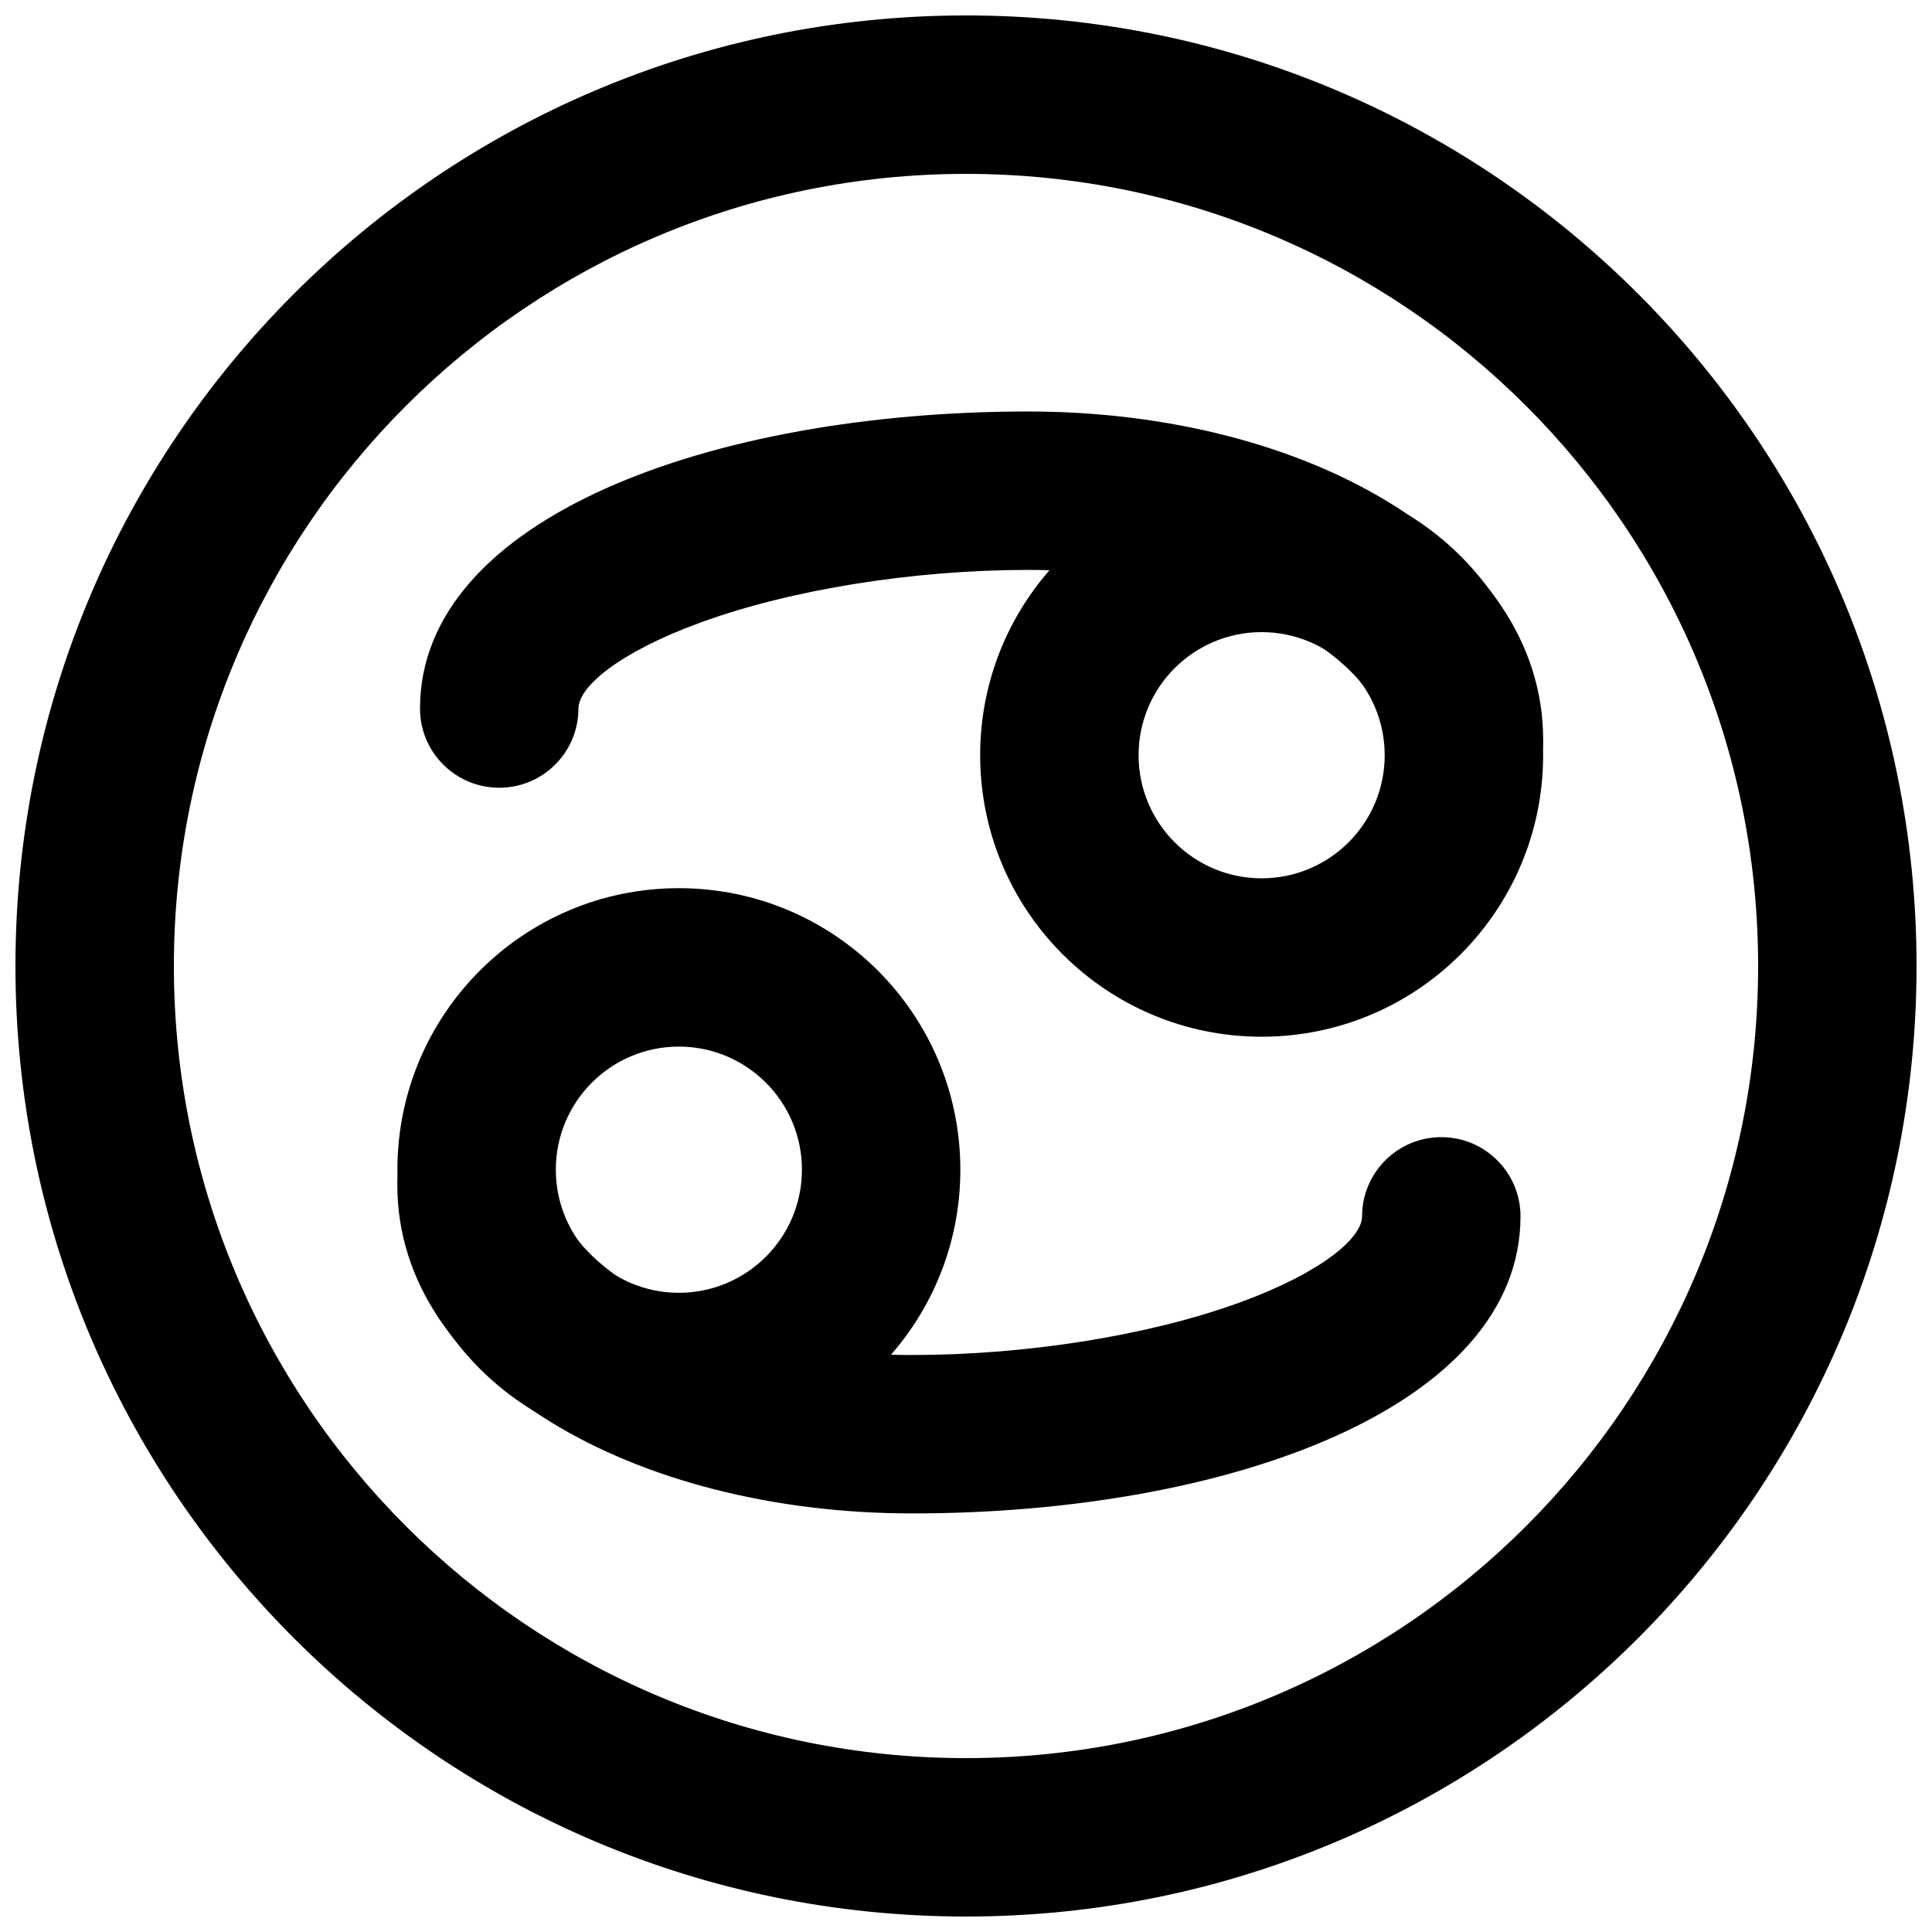
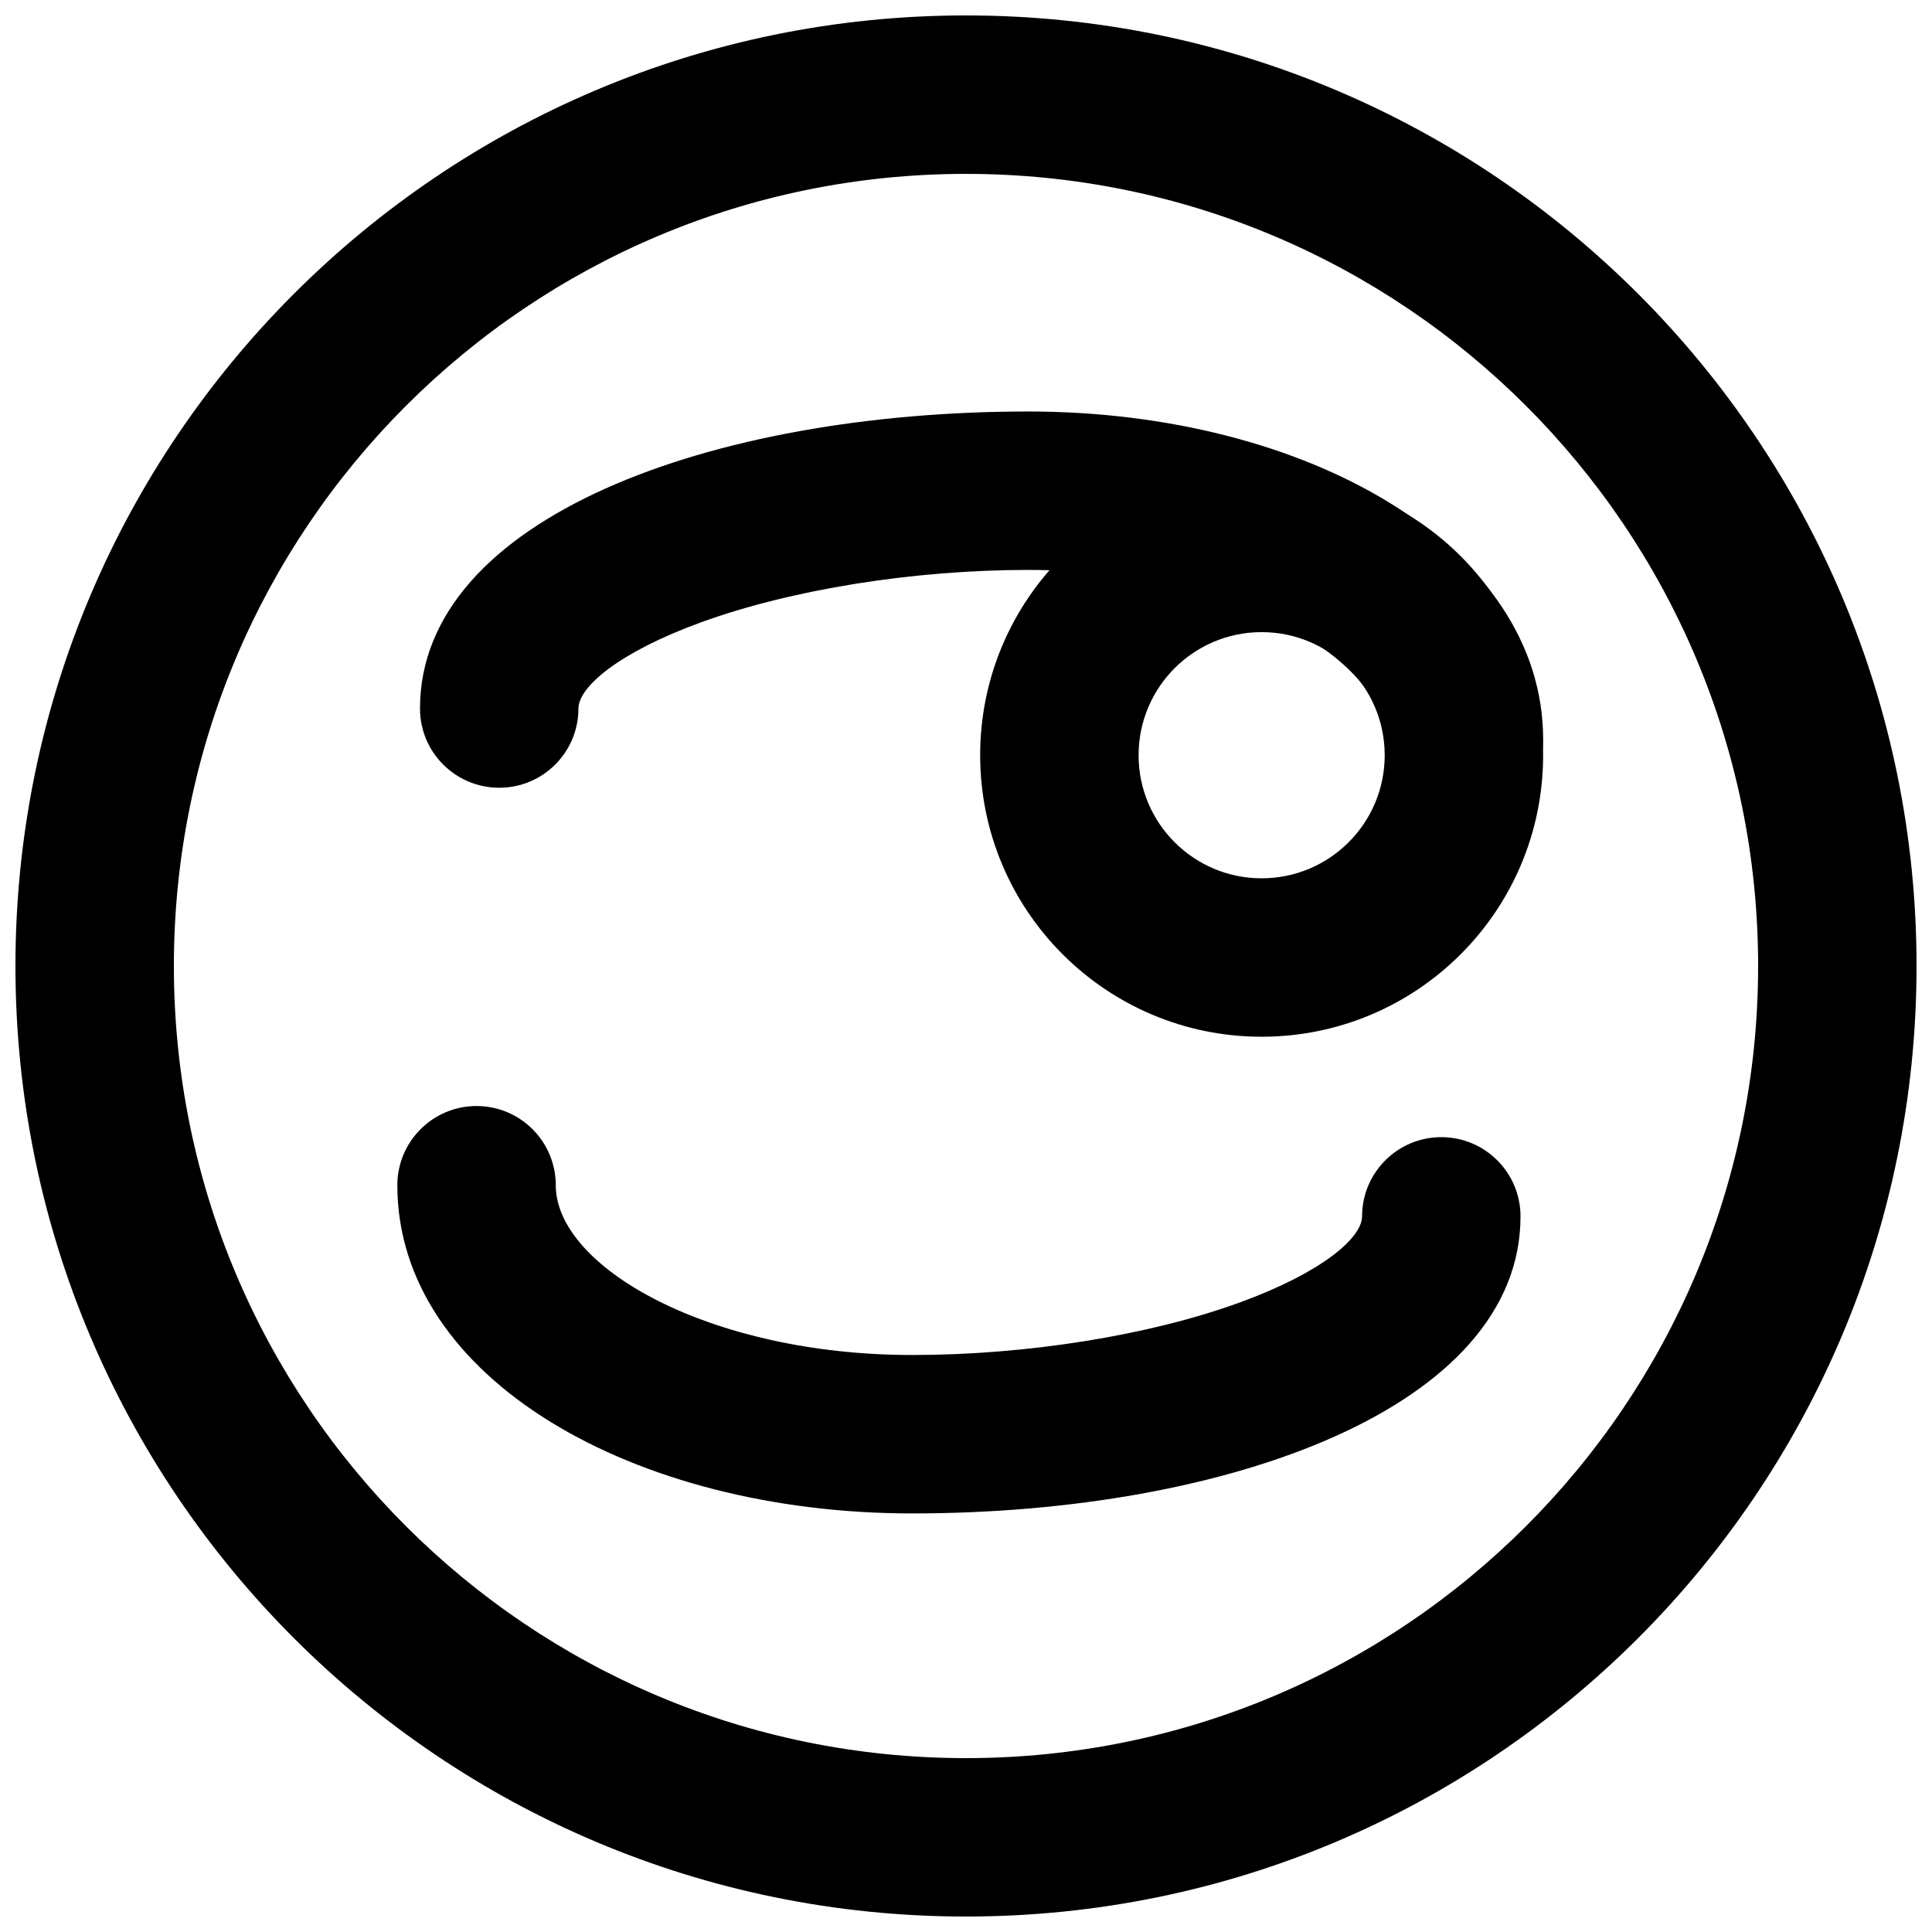
<svg xmlns="http://www.w3.org/2000/svg" width="800px" height="800px" version="1.1" viewBox="144 144 512 512">
  <defs>
    <clipPath id="a">
      <path d="m148.09 148.09h503.81v503.81h-503.81z" />
    </clipPath>
  </defs>
  <g clip-path="url(#a)">
    <path d="m609.92 400c0 115.93-93.984 209.92-209.92 209.92s-209.92-93.984-209.92-209.92 93.988-209.92 209.92-209.92 209.92 93.988 209.92 209.92zm41.984 0c0-139.12-112.79-251.91-251.9-251.91-139.12 0-251.91 112.79-251.91 251.91 0 139.12 112.79 251.9 251.91 251.9 139.12 0 251.9-112.79 251.9-251.9z" fill-rule="evenodd" />
  </g>
  <path d="m510.96 344.14c0 18.016-14.605 32.621-32.621 32.621-18 0-32.602-14.609-32.602-32.621s14.602-32.621 32.602-32.621c18.016 0 32.621 14.609 32.621 32.621zm41.984 0c0-41.199-33.398-74.605-74.605-74.605-41.191 0-74.586 33.41-74.586 74.605 0 41.195 33.395 74.605 74.586 74.605 41.207 0 74.605-33.406 74.605-74.605z" fill-rule="evenodd" />
-   <path d="m356.52 453.98c0 18.016-14.605 32.621-32.621 32.621-18 0-32.602-14.609-32.602-32.621 0-18.012 14.602-32.621 32.602-32.621 18.016 0 32.621 14.609 32.621 32.621zm41.984 0c0-41.199-33.398-74.605-74.605-74.605-41.191 0-74.586 33.414-74.586 74.605 0 41.195 33.395 74.605 74.586 74.605 41.207 0 74.605-33.406 74.605-74.605z" fill-rule="evenodd" />
  <path d="m297.29 331.77c0-5.656 10.516-14.832 32.391-22.809 24.039-8.766 56.492-13.926 86.824-13.926 53.703 0 94.465 23.289 94.465 44.984 0 11.594 9.398 20.992 20.992 20.992s20.992-9.398 20.992-20.992c0-51.184-62.633-86.969-136.45-86.969-83.848 0-161.2 28.211-161.2 78.719 0 11.594 9.398 20.992 20.992 20.992s20.992-9.398 20.992-20.992z" fill-rule="evenodd" />
  <path d="m504.96 466.35c0 5.656-10.516 14.832-32.387 22.809-24.039 8.77-56.492 13.93-86.824 13.93-53.703 0-94.465-23.293-94.465-44.988 0-11.594-9.398-20.992-20.992-20.992s-20.992 9.398-20.992 20.992c0 51.184 62.633 86.973 136.45 86.973 83.848 0 161.2-28.215 161.2-78.723 0-11.594-9.398-20.992-20.992-20.992s-20.992 9.398-20.992 20.992z" fill-rule="evenodd" />
</svg>